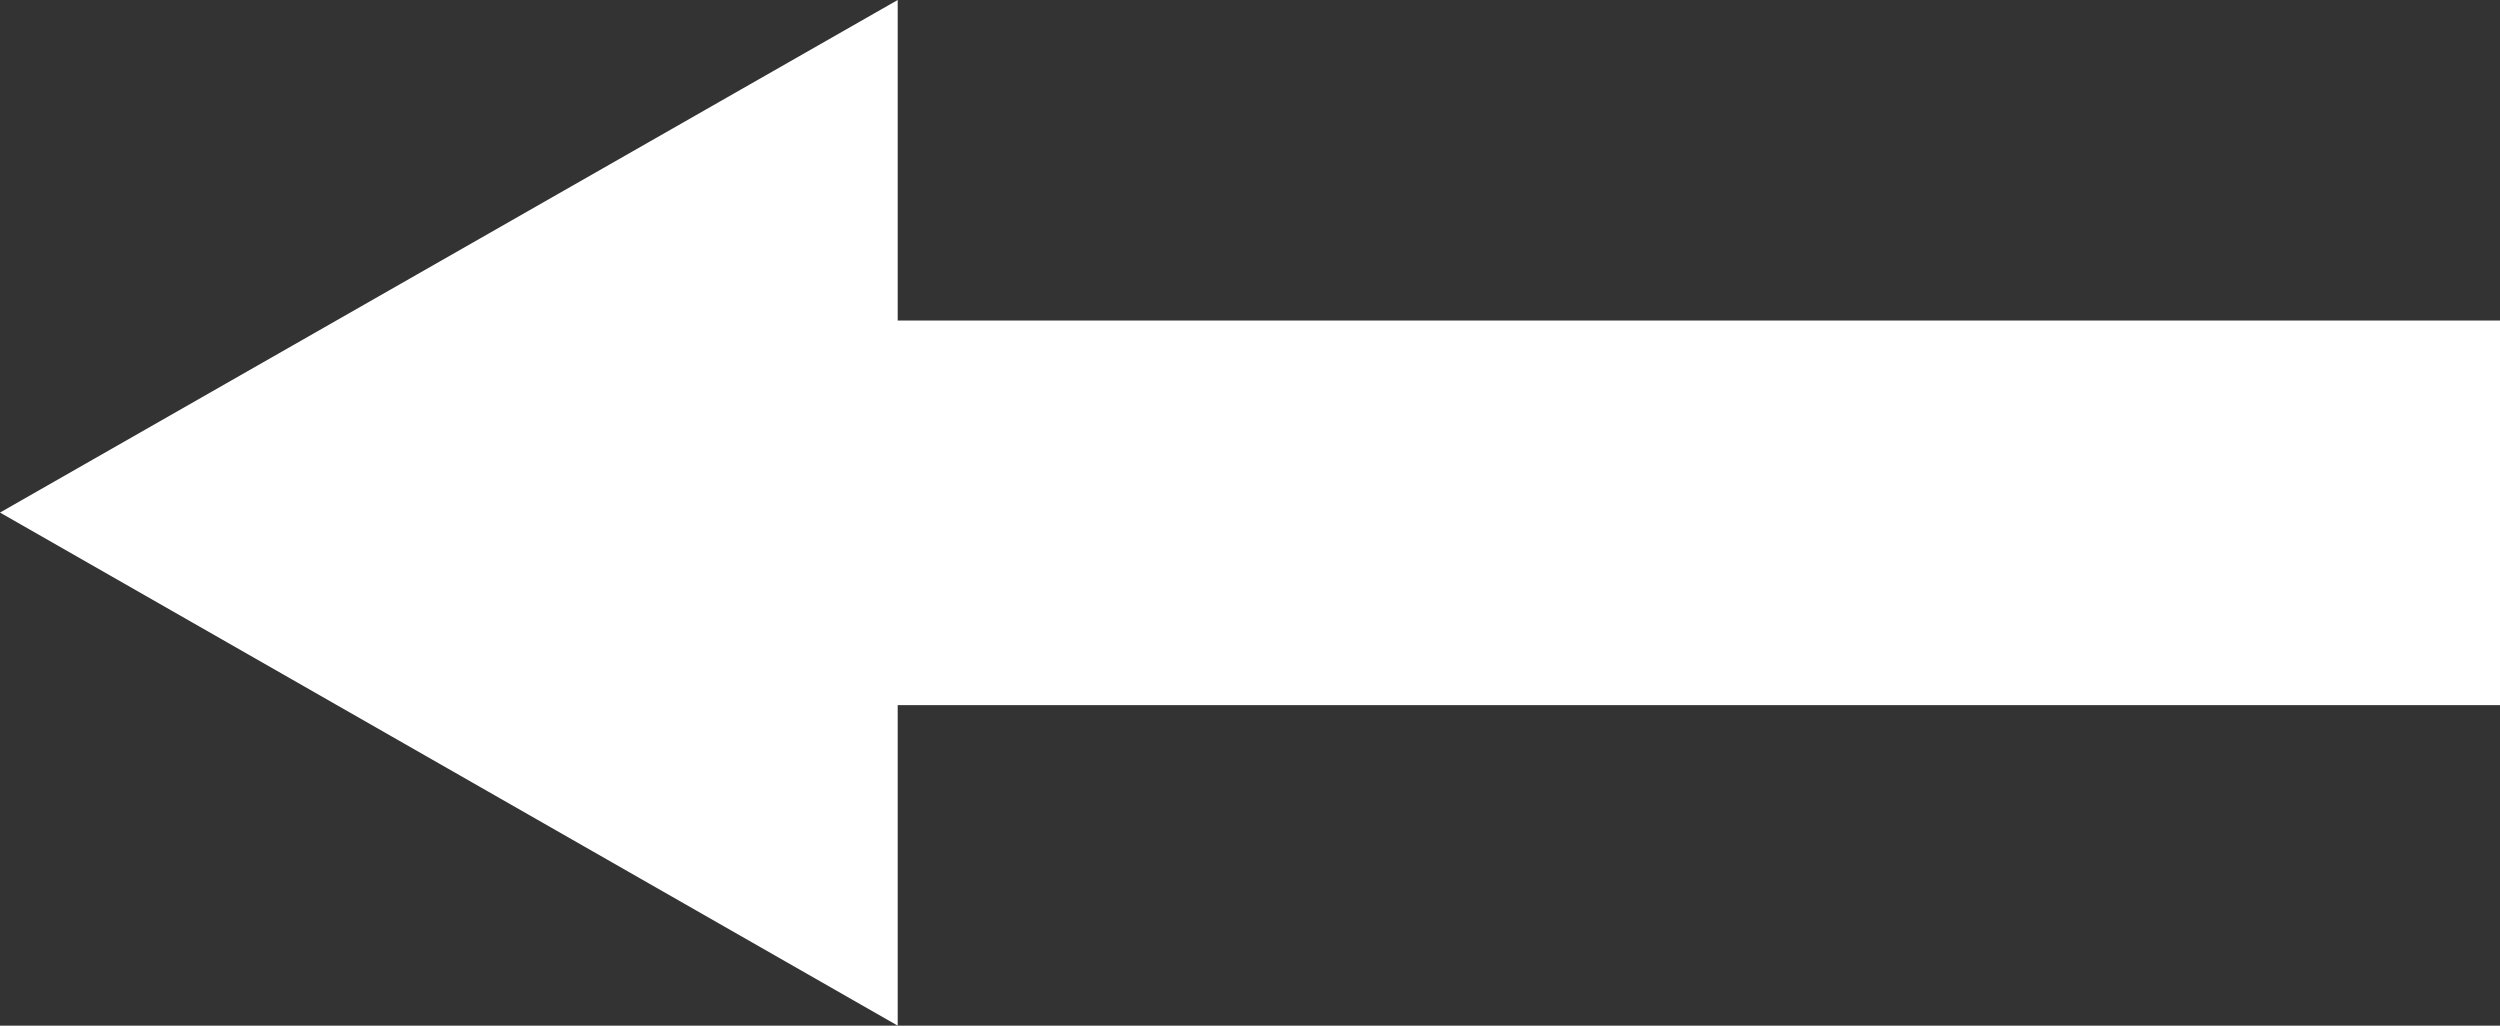
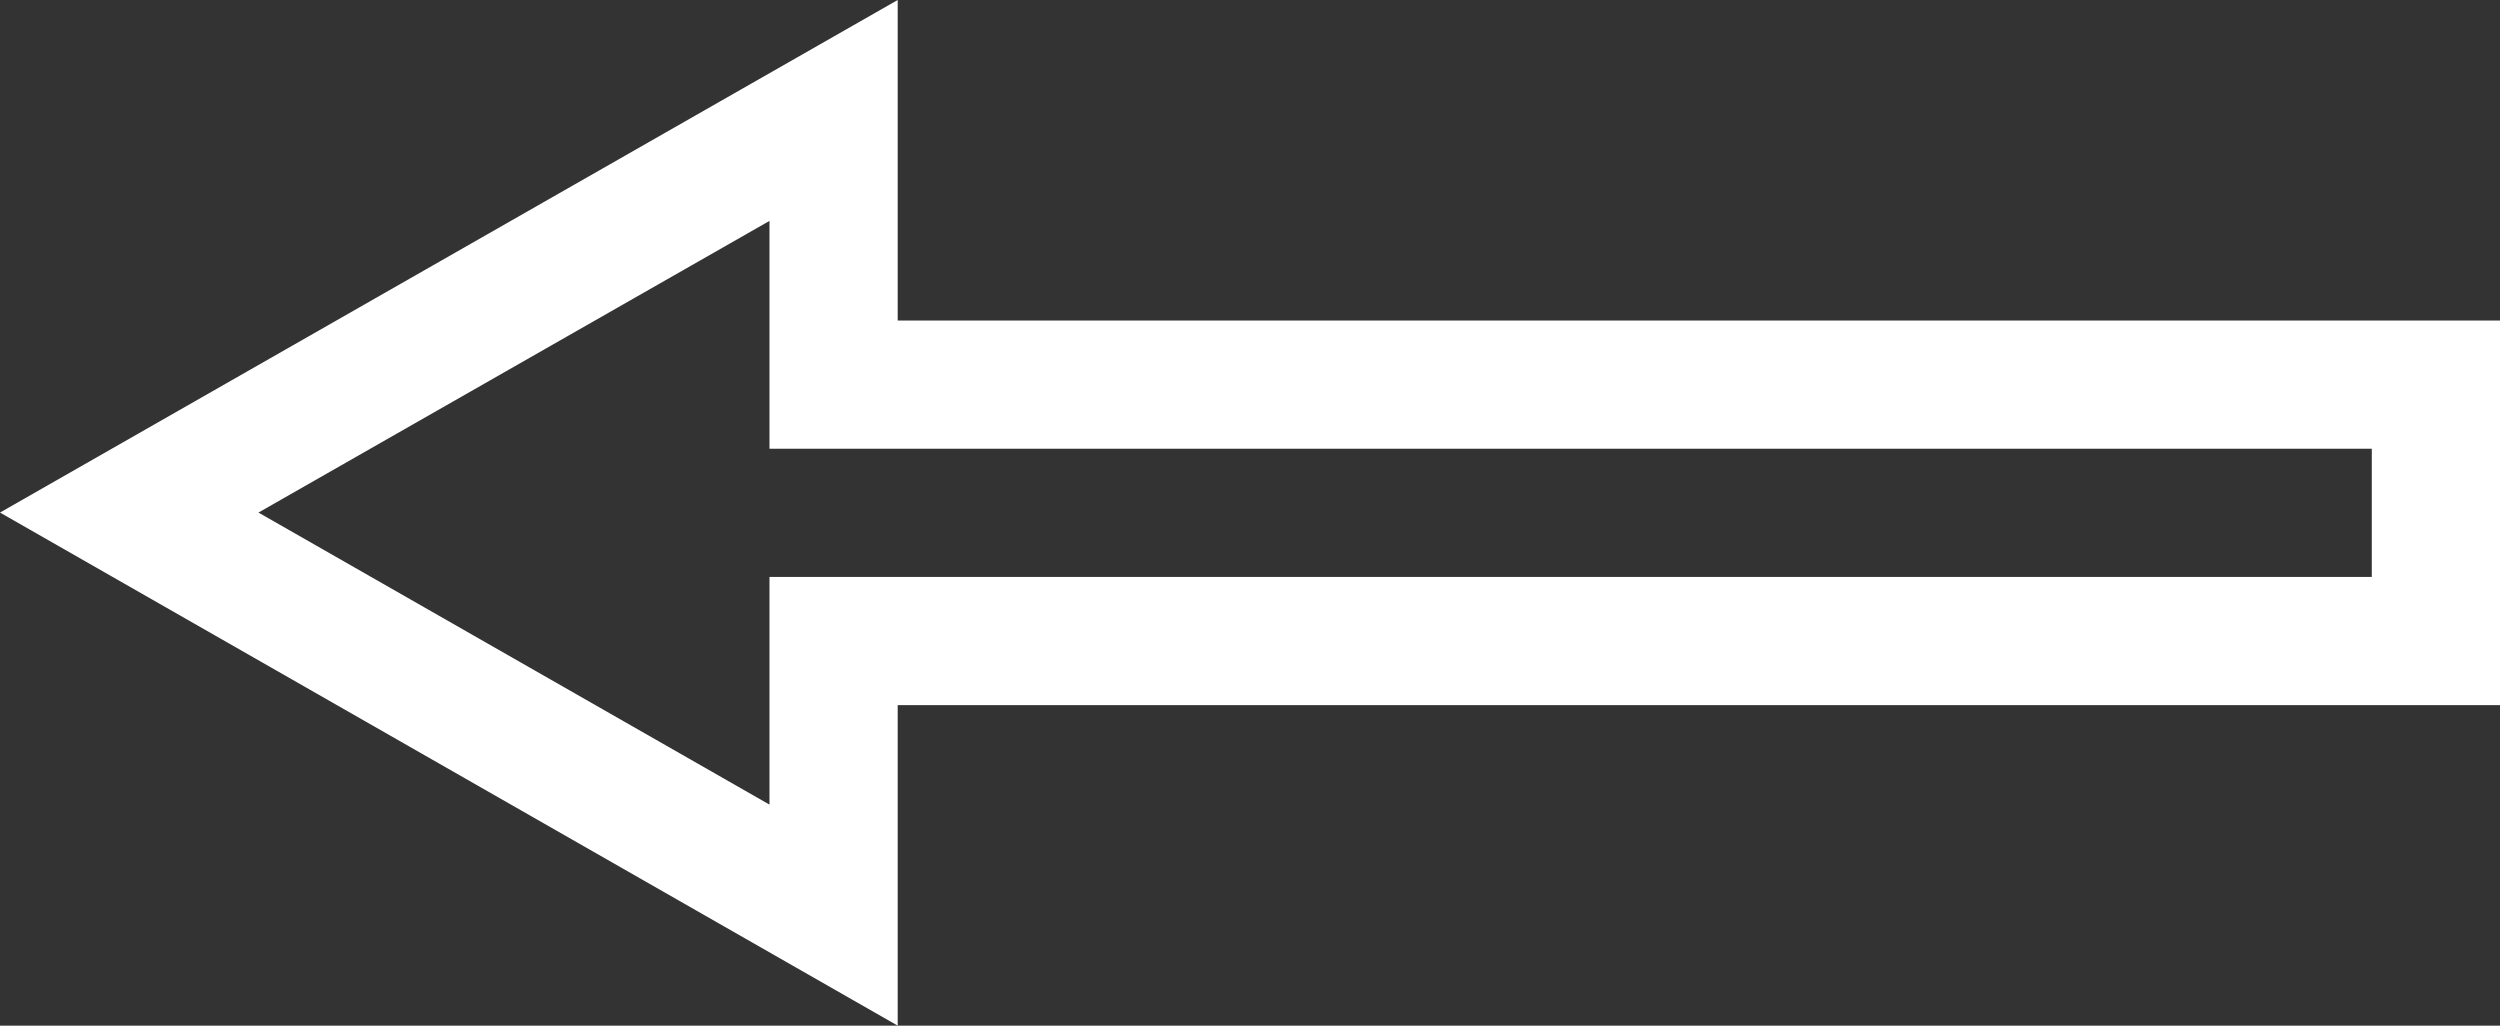
<svg xmlns="http://www.w3.org/2000/svg" width="19.5" height="8" viewBox="0 0 19.5 8">
  <rect x="0" y="0" width="19.5" height="8" fill="#333333" stroke="none" />
  <g id="Union_47" data-name="Union 47" transform="translate(8329.001 -9815.001)" fill="#fff">
-     <path d="M -8322.499 9822.14 L -8327.993 9818.999 L -8322.499 9815.862 L -8322.499 9817.501 L -8322.499 9818.001 L -8321.999 9818.001 L -8310.001 9818.001 L -8310.001 9820.001 L -8321.999 9820.001 L -8322.499 9820.001 L -8322.499 9820.501 L -8322.499 9822.14 Z" stroke="none" />
    <path d="M -8322.999 9816.724 L -8326.985 9818.999 L -8322.999 9821.277 L -8322.999 9820.501 L -8322.999 9819.501 L -8321.999 9819.501 L -8310.501 9819.501 L -8310.501 9818.501 L -8321.999 9818.501 L -8322.999 9818.501 L -8322.999 9817.501 L -8322.999 9816.724 M -8321.999 9815.001 L -8321.999 9817.501 L -8309.501 9817.501 L -8309.501 9820.501 L -8321.999 9820.501 L -8321.999 9823.001 L -8329.001 9818.999 L -8321.999 9815.001 Z" stroke="none" fill="#fff" />
  </g>
</svg>